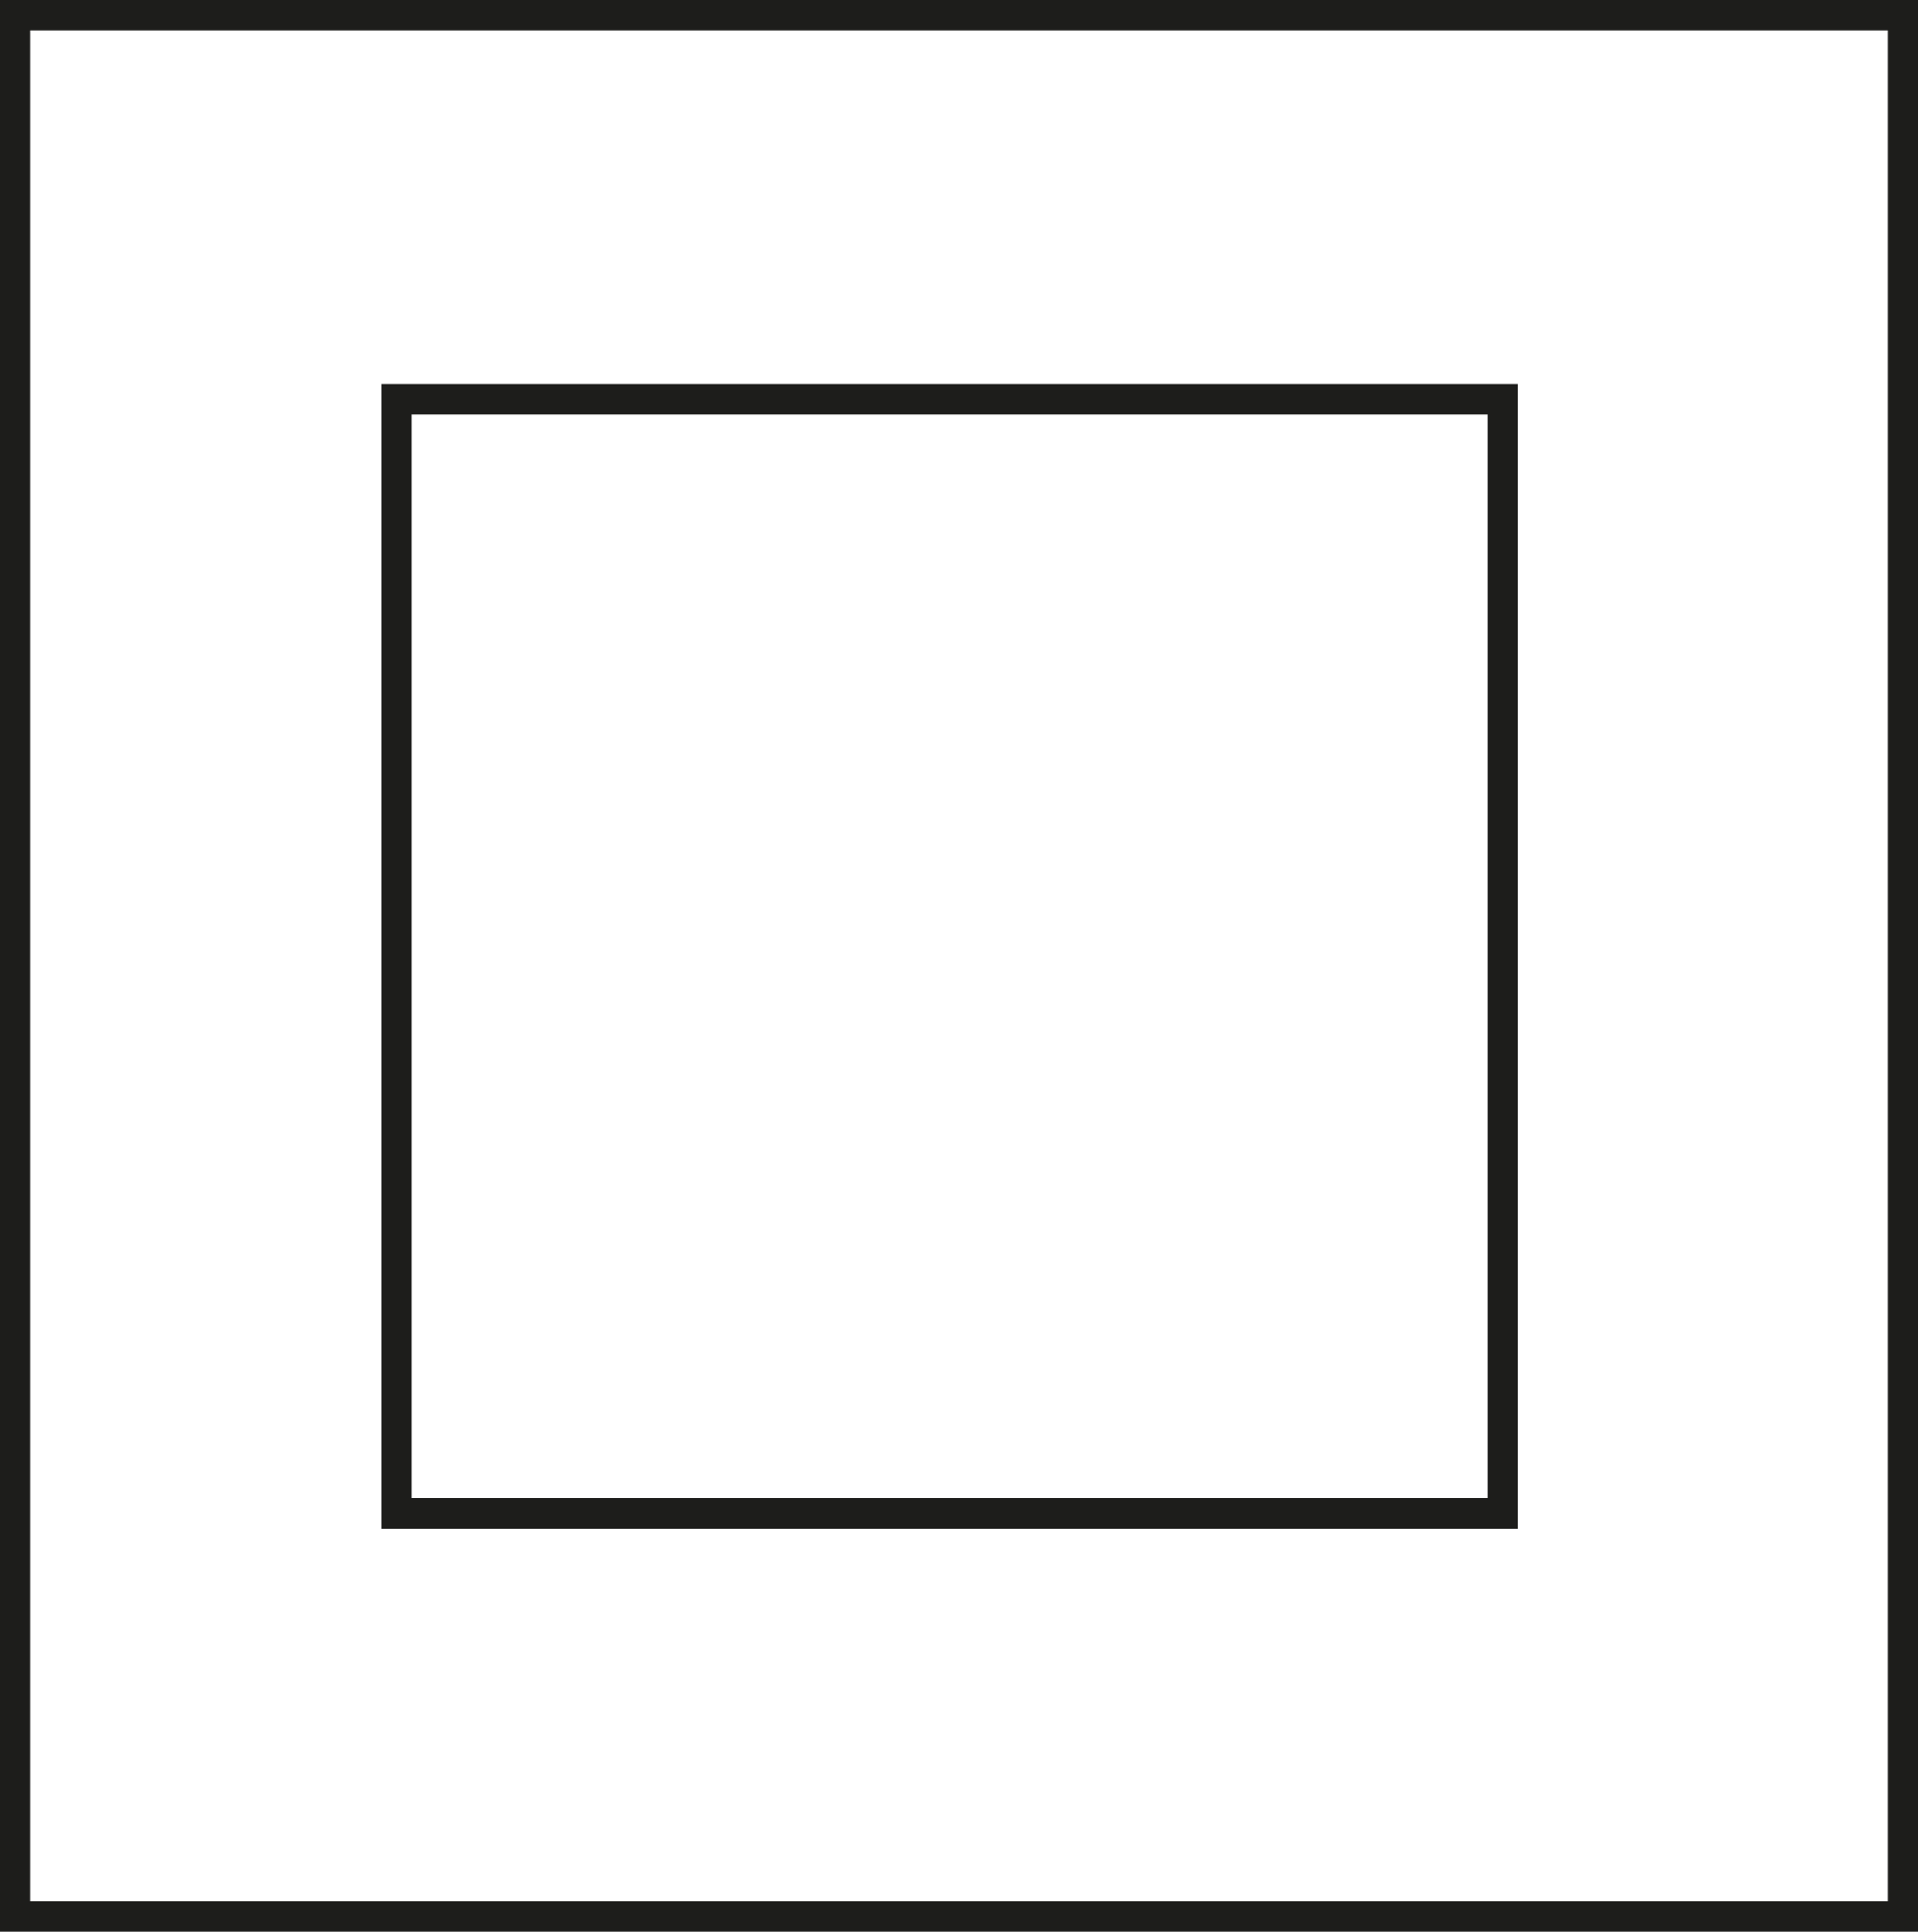
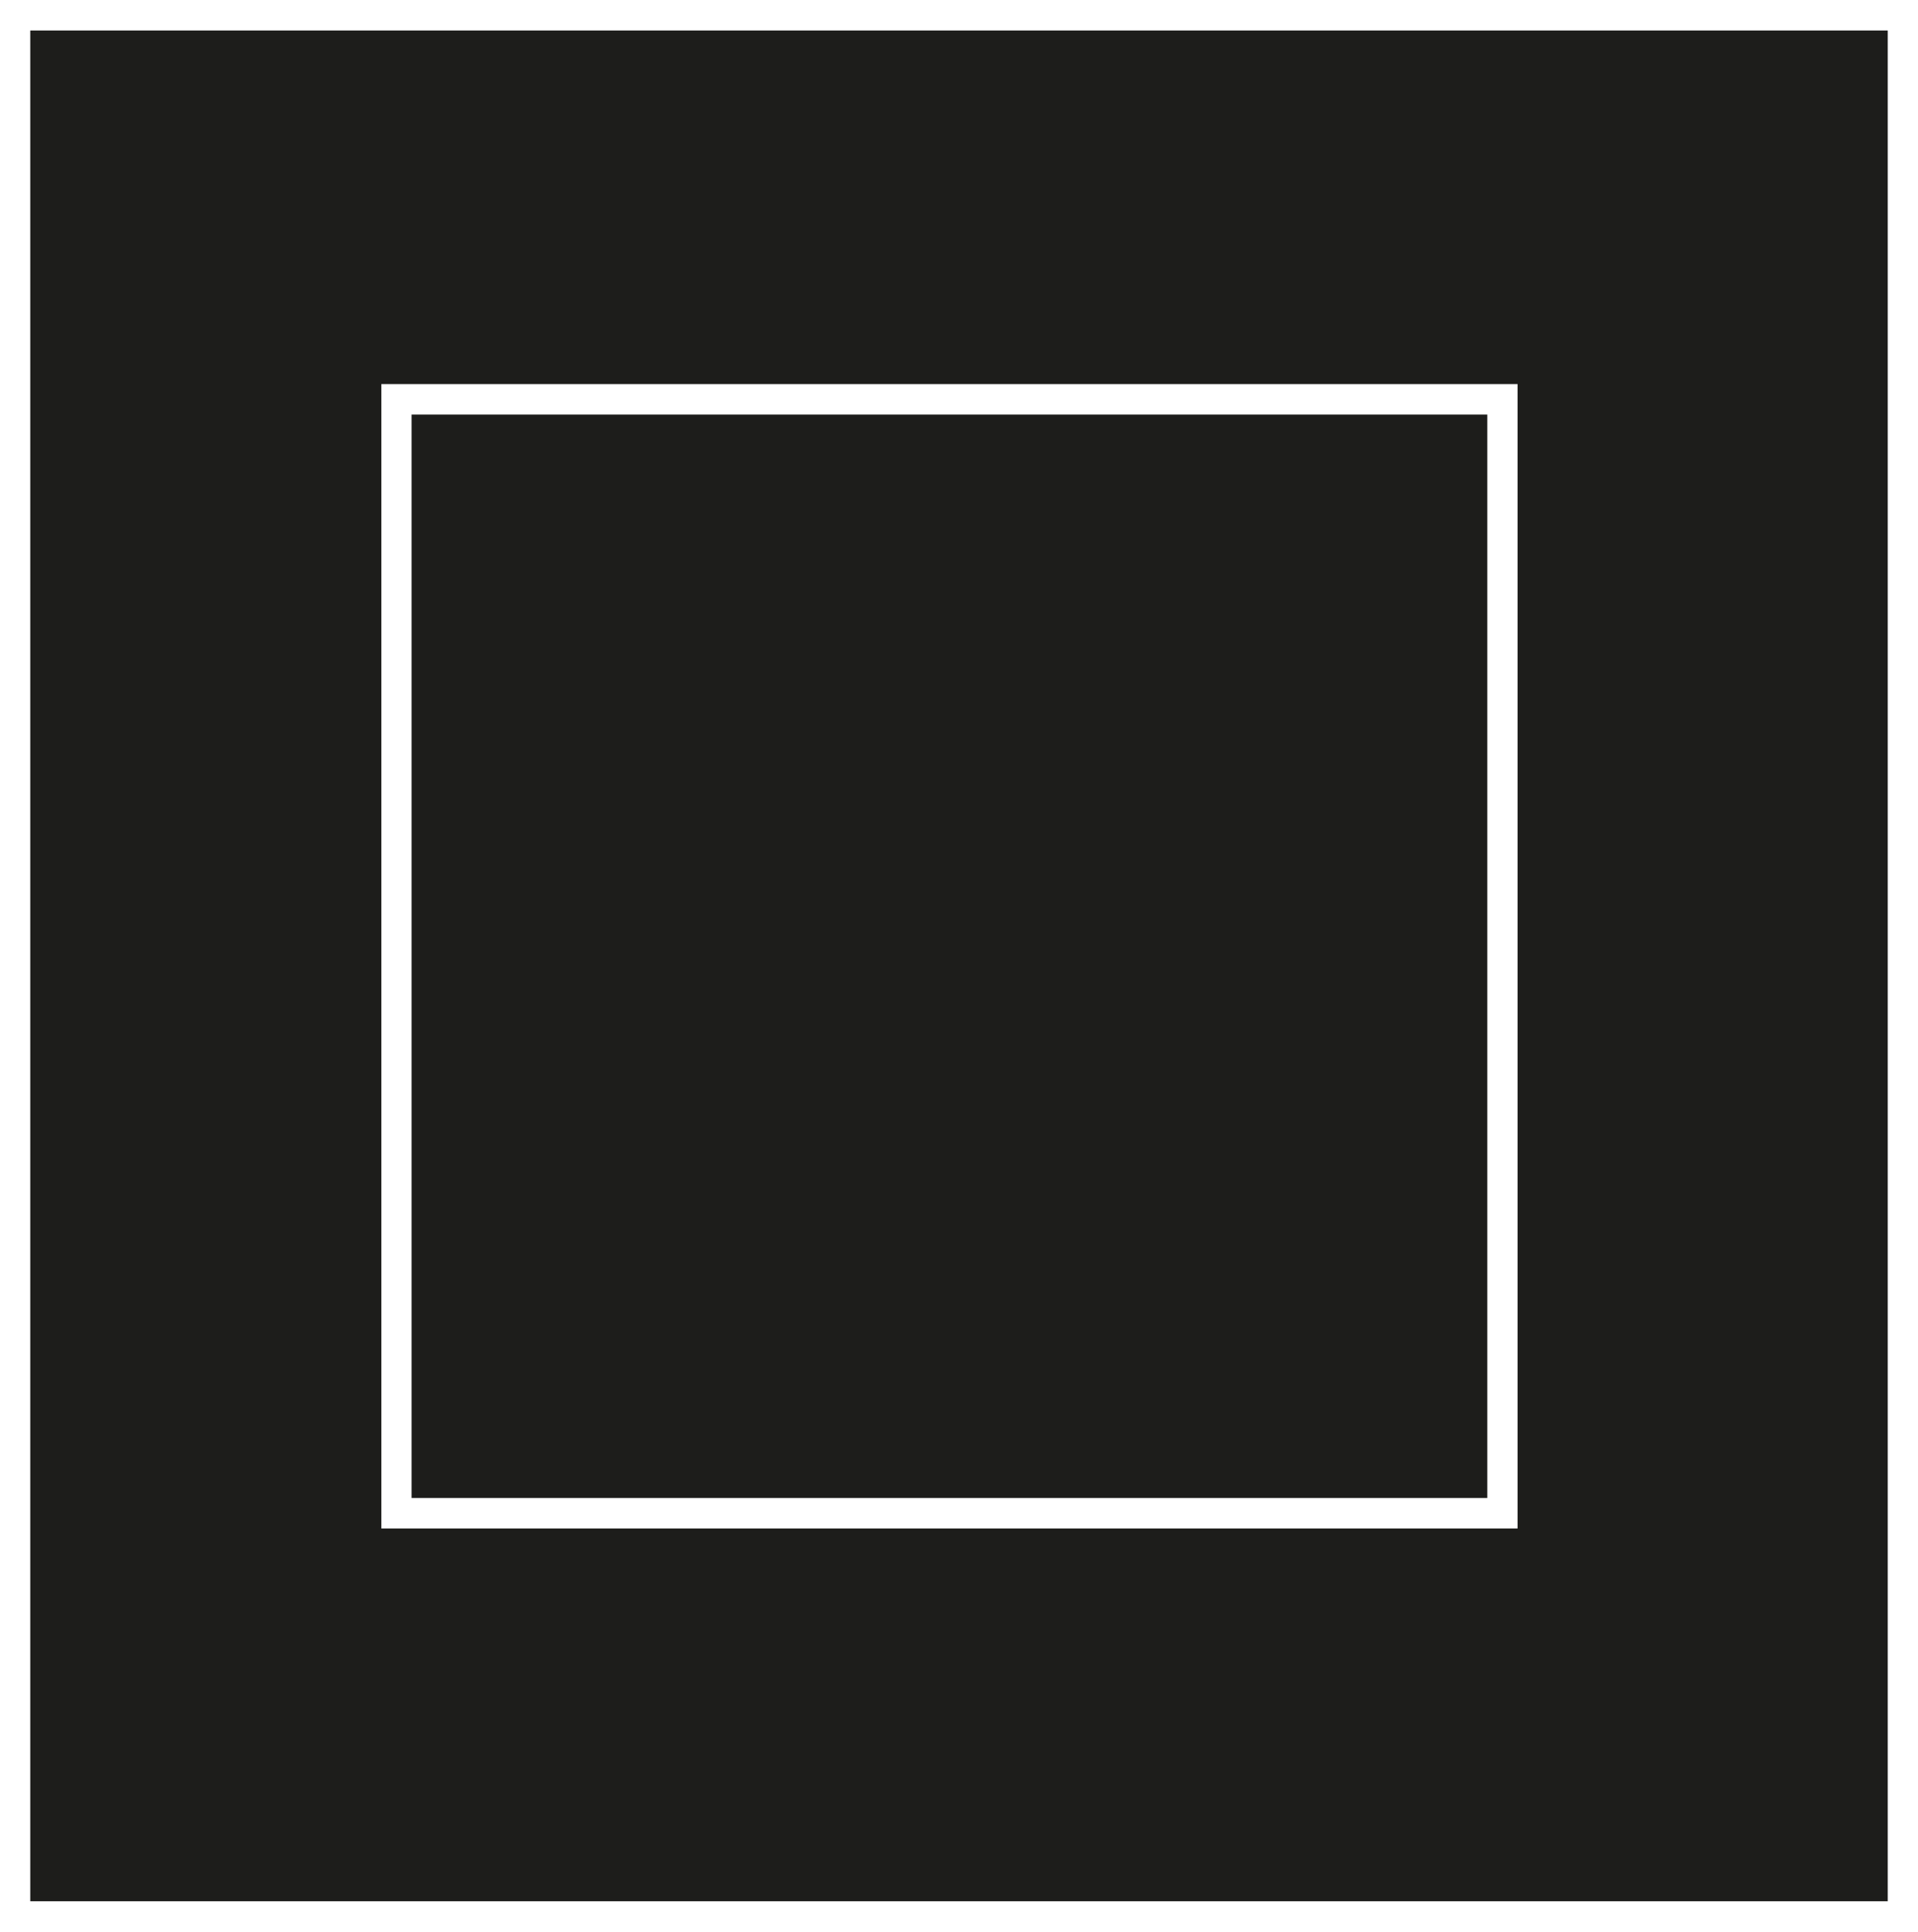
<svg xmlns="http://www.w3.org/2000/svg" id="ac" data-name="Z EPS import" viewBox="0 0 64.304 64.758">
-   <path d="M64.304,64.758H0V0H64.304V64.758ZM1.015,63.736H63.289V1.022H1.015V63.736Zm49.864-12.496H12.785V12.876H50.879V51.24Zm-37.079-1.022H49.864V13.898H13.799V50.218Z" style="fill: #1d1d1b;" />
+   <path d="M64.304,64.758H0H64.304V64.758ZM1.015,63.736H63.289V1.022H1.015V63.736Zm49.864-12.496H12.785V12.876H50.879V51.24Zm-37.079-1.022H49.864V13.898H13.799V50.218Z" style="fill: #1d1d1b;" />
</svg>